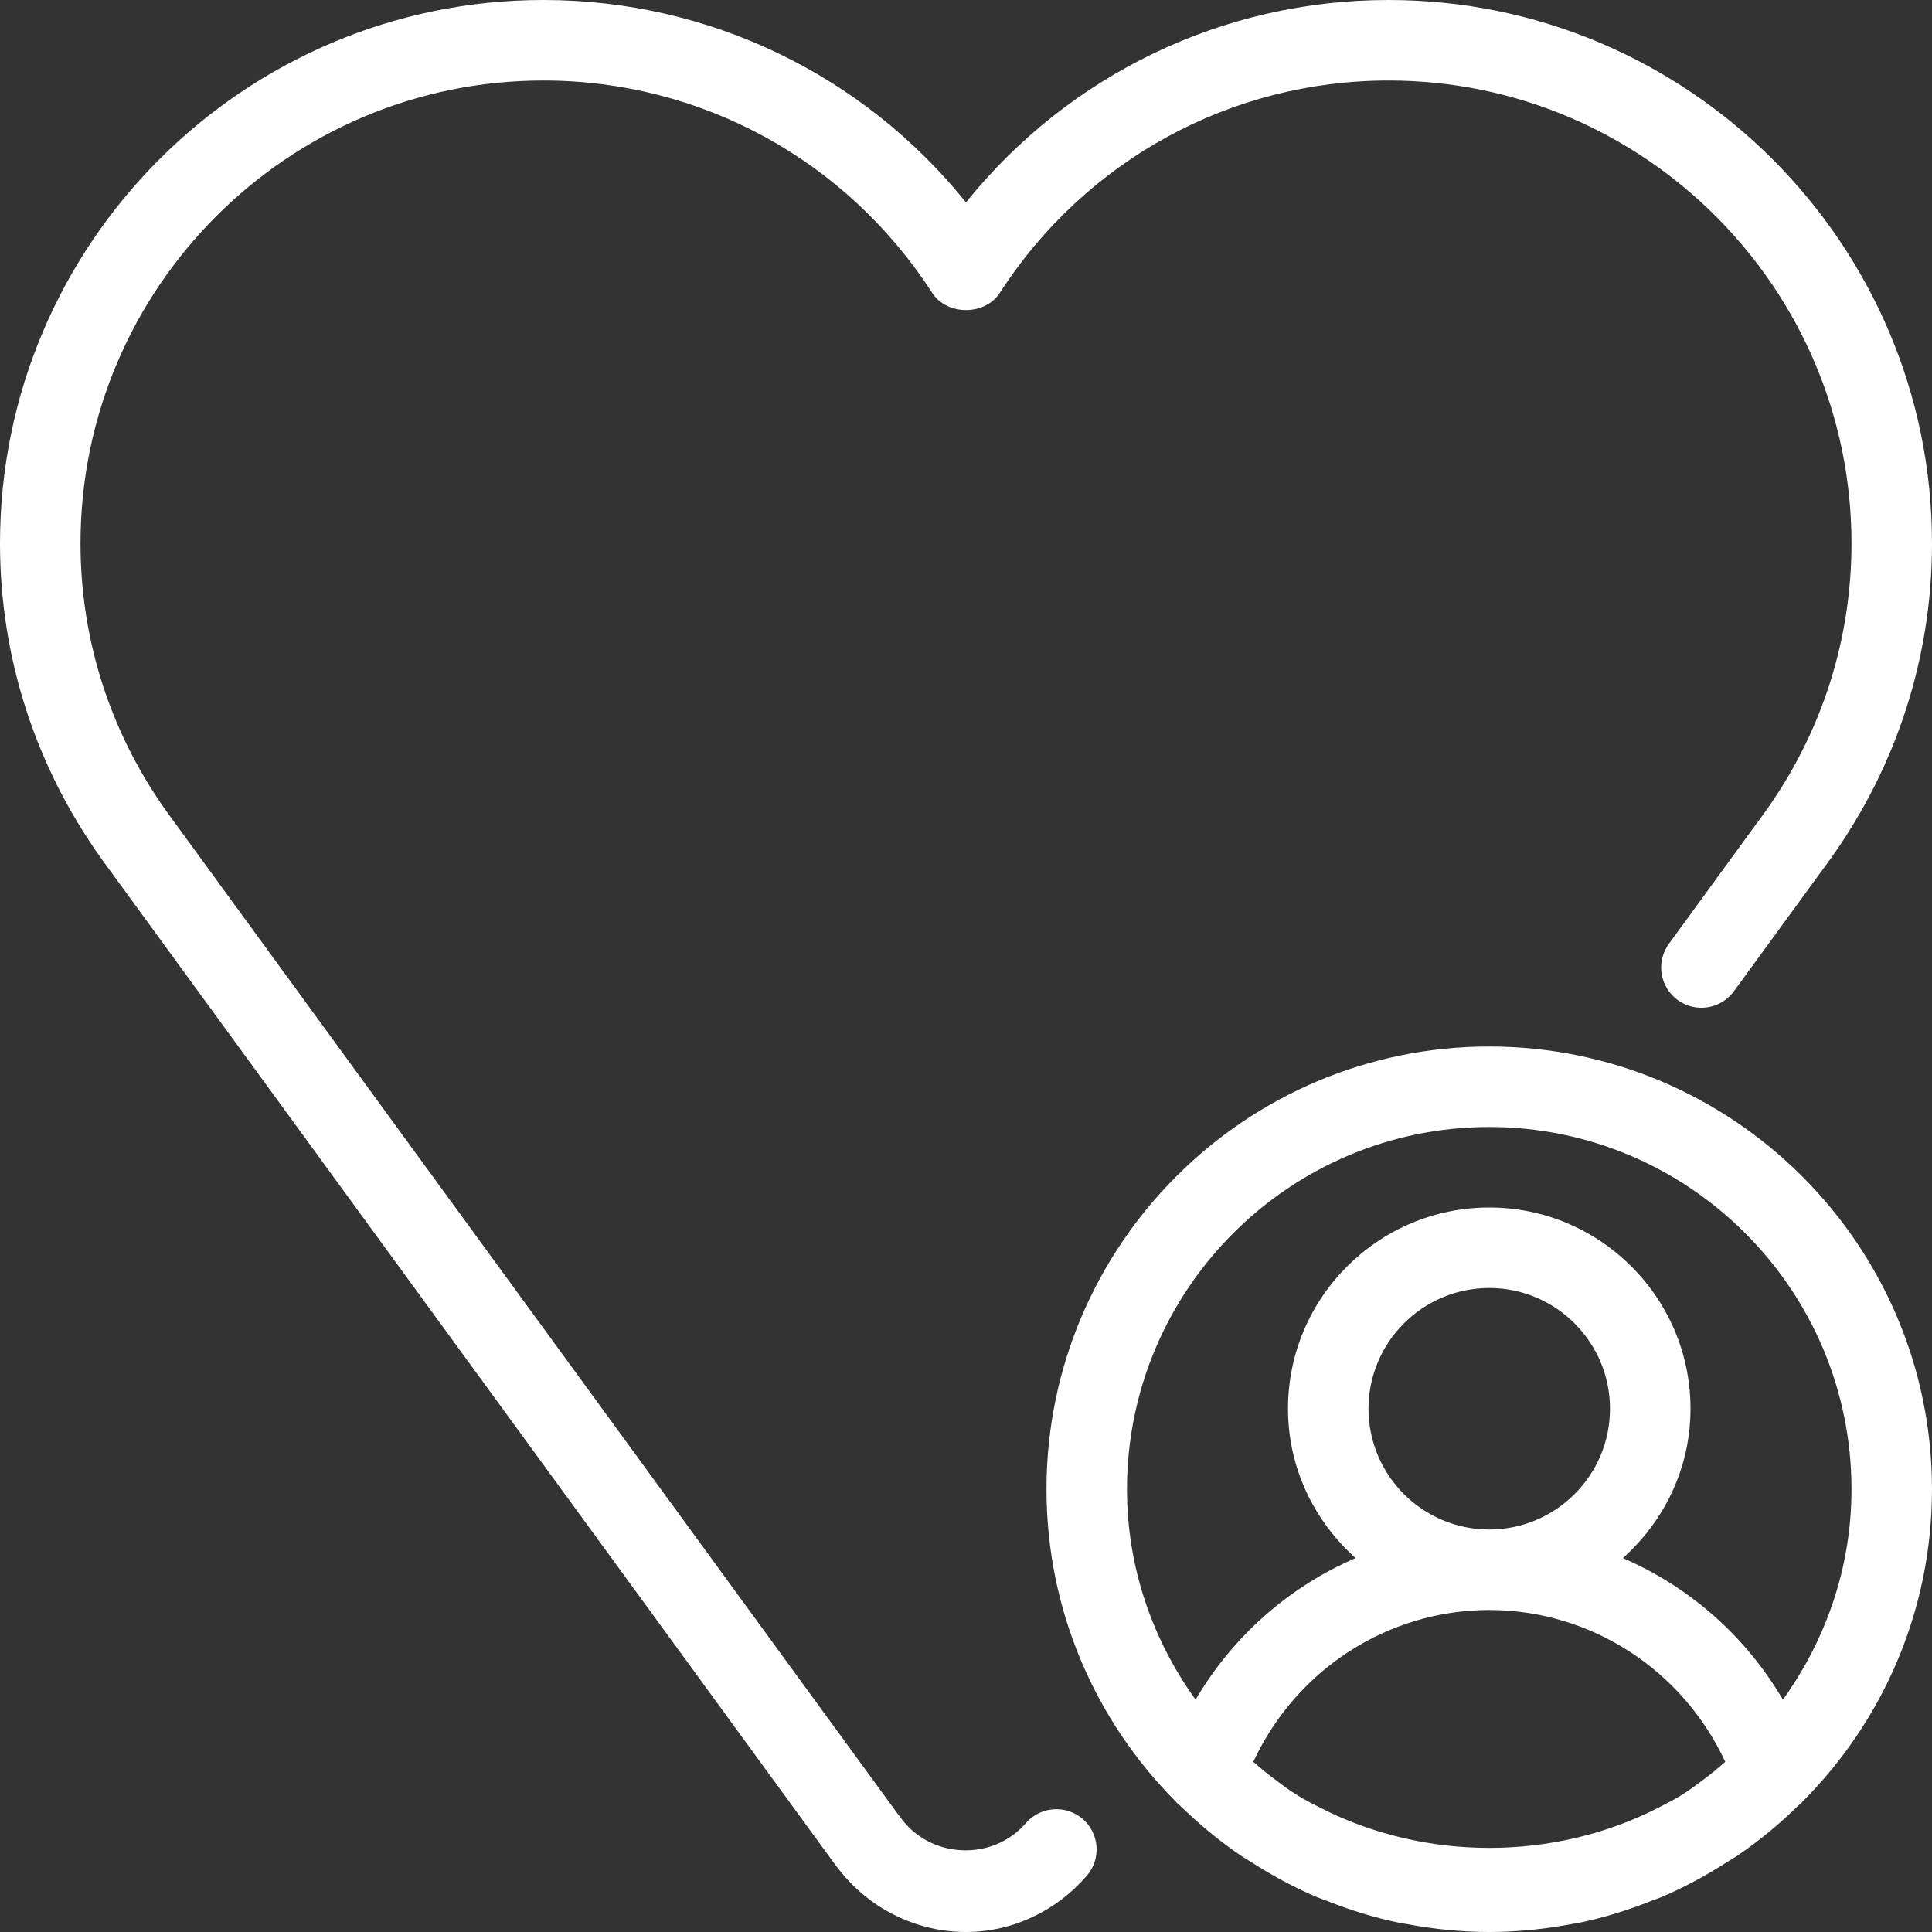
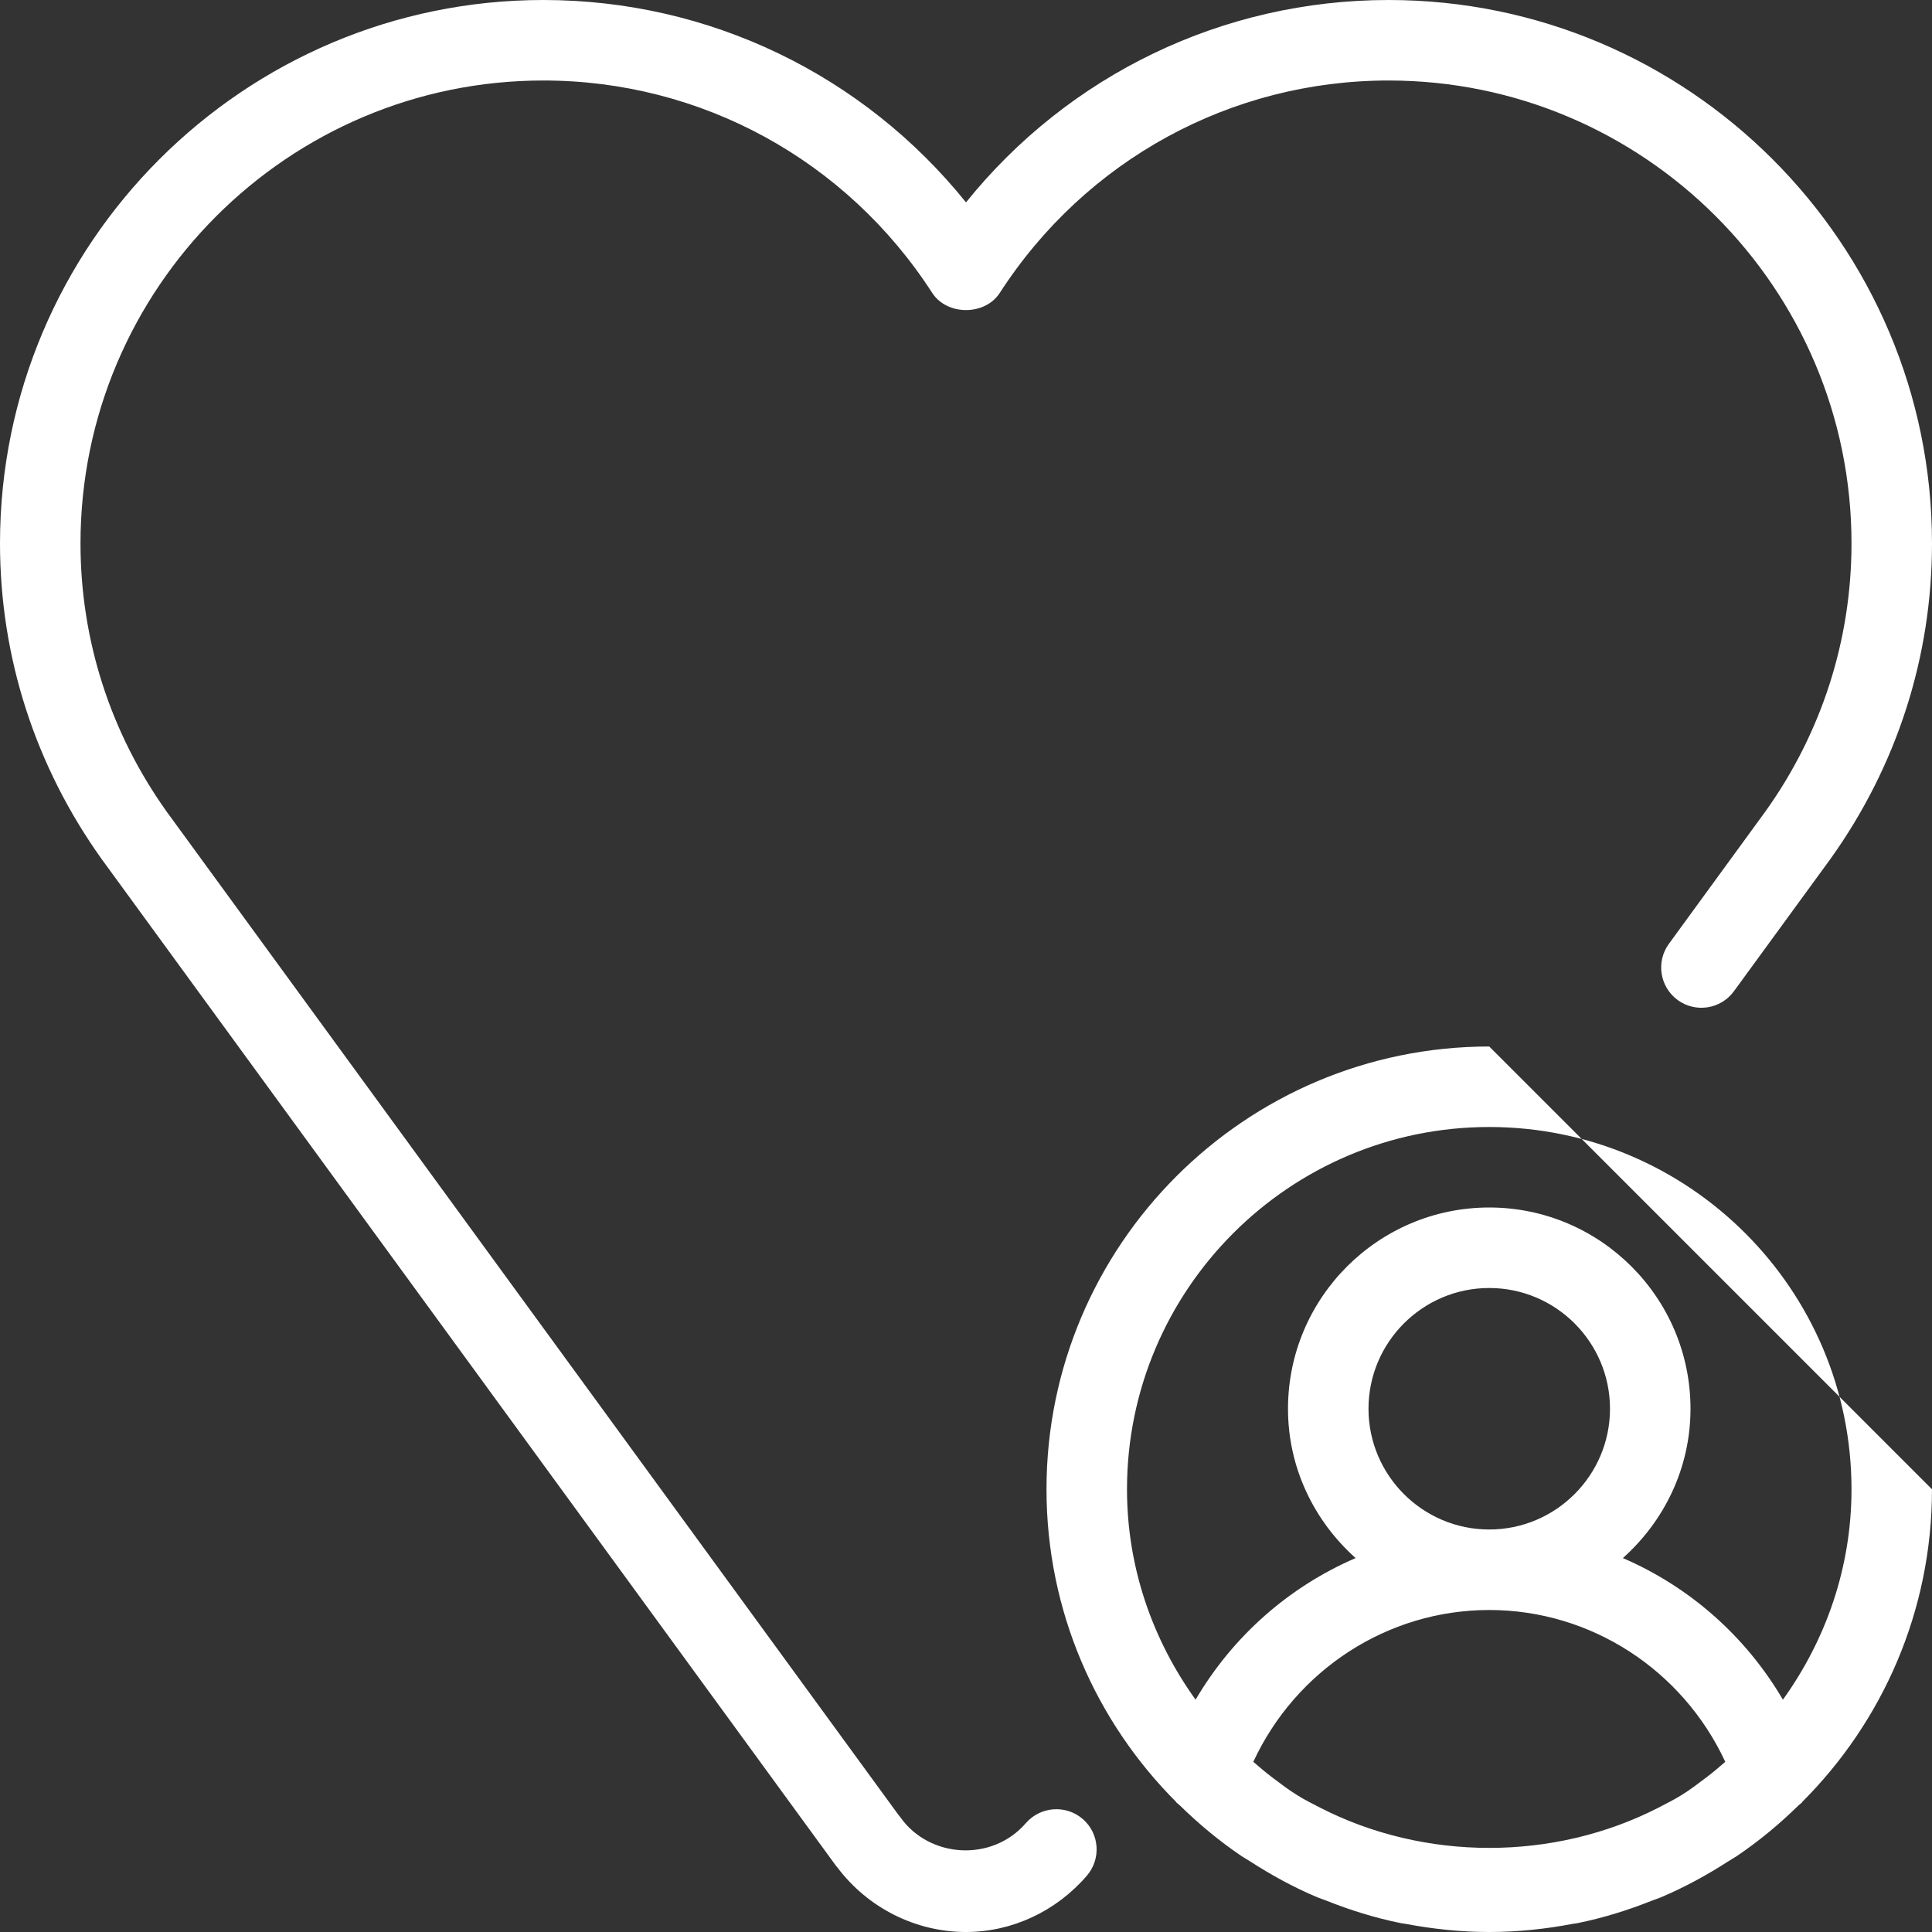
<svg xmlns="http://www.w3.org/2000/svg" version="1.1" viewBox="0 0 24 24">
  <rect x="0" y="0" width="24" height="24" fill="#333333" stroke="none" />
-   <path d="M12.744,22.647c-0.422,0.488 -1.198,0.435 -1.557,-0.069c-0.009,-0.013 -0.019,-0.025 -0.03,-0.038l-9.084,-12.454c-0.702,-0.982 -1.073,-2.136 -1.073,-3.336c0,-3.171 2.58,-5.75 5.75,-5.75c1.958,0 3.763,0.986 4.83,2.638c0.184,0.285 0.656,0.285 0.84,0c1.067,-1.652 2.872,-2.638 4.83,-2.638c3.17,0 5.75,2.579 5.75,5.75c0,1.2 -0.371,2.354 -1.07,3.331l-1.198,1.643c-0.163,0.223 -0.114,0.536 0.109,0.699c0.222,0.162 0.535,0.114 0.698,-0.109l1.201,-1.646c0.824,-1.153 1.26,-2.508 1.26,-3.918c0,-3.722 -3.028,-6.75 -6.75,-6.75c-2.058,0 -3.973,0.928 -5.25,2.514c-1.277,-1.586 -3.192,-2.514 -5.25,-2.514c-3.722,0 -6.75,3.028 -6.75,6.75c0,1.41 0.436,2.765 1.263,3.922l9.112,12.492c0.008,0.012 0.018,0.024 0.028,0.035c0.378,0.502 0.972,0.801 1.597,0.801c0.57,0 1.118,-0.255 1.501,-0.699c0.18,-0.209 0.158,-0.524 -0.051,-0.705c-0.21,-0.18 -0.524,-0.157 -0.706,0.051Zm5.756,-9.647c-3.033,0 -5.5,2.468 -5.5,5.5c0,1.514 0.615,2.887 1.609,3.883c0.002,0.003 0.002,0.006 0.005,0.009c0.013,0.013 0.029,0.022 0.042,0.035c0.237,0.232 0.492,0.444 0.767,0.63c0.035,0.024 0.072,0.043 0.107,0.066c0.265,0.171 0.542,0.323 0.835,0.446c0.036,0.015 0.072,0.026 0.108,0.04c0.298,0.119 0.608,0.216 0.929,0.281c0.02,0.004 0.04,0.005 0.06,0.009c0.338,0.064 0.684,0.101 1.038,0.101c0.354,0 0.7,-0.037 1.036,-0.101c0.02,-0.004 0.041,-0.005 0.06,-0.009c0.321,-0.065 0.631,-0.162 0.929,-0.281c0.036,-0.014 0.073,-0.025 0.108,-0.04c0.293,-0.124 0.571,-0.276 0.835,-0.446c0.035,-0.023 0.072,-0.042 0.107,-0.066c0.275,-0.186 0.531,-0.398 0.767,-0.63c0.013,-0.013 0.029,-0.022 0.042,-0.035c0.003,-0.003 0.003,-0.006 0.005,-0.009c0.996,-0.996 1.611,-2.369 1.611,-3.883c0,-3.032 -2.467,-5.5 -5.5,-5.5Zm2.703,9.075c-0.105,0.079 -0.209,0.16 -0.321,0.228c-0.089,0.056 -0.186,0.102 -0.279,0.152c-1.3,0.667 -2.905,0.667 -4.205,0c-0.094,-0.05 -0.19,-0.095 -0.279,-0.152c-0.112,-0.068 -0.216,-0.149 -0.321,-0.228c-0.079,-0.06 -0.154,-0.124 -0.229,-0.189c0.529,-1.14 1.666,-1.886 2.931,-1.886c1.265,0 2.402,0.746 2.932,1.886c-0.075,0.065 -0.15,0.129 -0.229,0.189Zm-4.203,-4.575c0,-0.827 0.673,-1.5 1.5,-1.5c0.827,0 1.5,0.673 1.5,1.5c0,0.827 -0.673,1.5 -1.5,1.5c-0.827,0 -1.5,-0.673 -1.5,-1.5Zm5.148,3.614c-0.463,-0.79 -1.162,-1.403 -1.988,-1.759c0.512,-0.458 0.84,-1.116 0.84,-1.855c0,-1.379 -1.122,-2.5 -2.5,-2.5c-1.378,0 -2.5,1.121 -2.5,2.5c0,0.739 0.328,1.397 0.84,1.855c-0.826,0.356 -1.524,0.969 -1.988,1.759c-0.531,-0.739 -0.852,-1.637 -0.852,-2.614c0,-2.481 2.019,-4.5 4.5,-4.5c2.481,0 4.5,2.019 4.5,4.5c0,0.977 -0.321,1.875 -0.852,2.614Z" fill="#FFF" />
+   <path d="M12.744,22.647c-0.422,0.488 -1.198,0.435 -1.557,-0.069c-0.009,-0.013 -0.019,-0.025 -0.03,-0.038l-9.084,-12.454c-0.702,-0.982 -1.073,-2.136 -1.073,-3.336c0,-3.171 2.58,-5.75 5.75,-5.75c1.958,0 3.763,0.986 4.83,2.638c0.184,0.285 0.656,0.285 0.84,0c1.067,-1.652 2.872,-2.638 4.83,-2.638c3.17,0 5.75,2.579 5.75,5.75c0,1.2 -0.371,2.354 -1.07,3.331l-1.198,1.643c-0.163,0.223 -0.114,0.536 0.109,0.699c0.222,0.162 0.535,0.114 0.698,-0.109l1.201,-1.646c0.824,-1.153 1.26,-2.508 1.26,-3.918c0,-3.722 -3.028,-6.75 -6.75,-6.75c-2.058,0 -3.973,0.928 -5.25,2.514c-1.277,-1.586 -3.192,-2.514 -5.25,-2.514c-3.722,0 -6.75,3.028 -6.75,6.75c0,1.41 0.436,2.765 1.263,3.922l9.112,12.492c0.008,0.012 0.018,0.024 0.028,0.035c0.378,0.502 0.972,0.801 1.597,0.801c0.57,0 1.118,-0.255 1.501,-0.699c0.18,-0.209 0.158,-0.524 -0.051,-0.705c-0.21,-0.18 -0.524,-0.157 -0.706,0.051Zm5.756,-9.647c-3.033,0 -5.5,2.468 -5.5,5.5c0,1.514 0.615,2.887 1.609,3.883c0.002,0.003 0.002,0.006 0.005,0.009c0.013,0.013 0.029,0.022 0.042,0.035c0.237,0.232 0.492,0.444 0.767,0.63c0.035,0.024 0.072,0.043 0.107,0.066c0.265,0.171 0.542,0.323 0.835,0.446c0.036,0.015 0.072,0.026 0.108,0.04c0.298,0.119 0.608,0.216 0.929,0.281c0.02,0.004 0.04,0.005 0.06,0.009c0.338,0.064 0.684,0.101 1.038,0.101c0.354,0 0.7,-0.037 1.036,-0.101c0.02,-0.004 0.041,-0.005 0.06,-0.009c0.321,-0.065 0.631,-0.162 0.929,-0.281c0.036,-0.014 0.073,-0.025 0.108,-0.04c0.293,-0.124 0.571,-0.276 0.835,-0.446c0.035,-0.023 0.072,-0.042 0.107,-0.066c0.275,-0.186 0.531,-0.398 0.767,-0.63c0.013,-0.013 0.029,-0.022 0.042,-0.035c0.003,-0.003 0.003,-0.006 0.005,-0.009c0.996,-0.996 1.611,-2.369 1.611,-3.883Zm2.703,9.075c-0.105,0.079 -0.209,0.16 -0.321,0.228c-0.089,0.056 -0.186,0.102 -0.279,0.152c-1.3,0.667 -2.905,0.667 -4.205,0c-0.094,-0.05 -0.19,-0.095 -0.279,-0.152c-0.112,-0.068 -0.216,-0.149 -0.321,-0.228c-0.079,-0.06 -0.154,-0.124 -0.229,-0.189c0.529,-1.14 1.666,-1.886 2.931,-1.886c1.265,0 2.402,0.746 2.932,1.886c-0.075,0.065 -0.15,0.129 -0.229,0.189Zm-4.203,-4.575c0,-0.827 0.673,-1.5 1.5,-1.5c0.827,0 1.5,0.673 1.5,1.5c0,0.827 -0.673,1.5 -1.5,1.5c-0.827,0 -1.5,-0.673 -1.5,-1.5Zm5.148,3.614c-0.463,-0.79 -1.162,-1.403 -1.988,-1.759c0.512,-0.458 0.84,-1.116 0.84,-1.855c0,-1.379 -1.122,-2.5 -2.5,-2.5c-1.378,0 -2.5,1.121 -2.5,2.5c0,0.739 0.328,1.397 0.84,1.855c-0.826,0.356 -1.524,0.969 -1.988,1.759c-0.531,-0.739 -0.852,-1.637 -0.852,-2.614c0,-2.481 2.019,-4.5 4.5,-4.5c2.481,0 4.5,2.019 4.5,4.5c0,0.977 -0.321,1.875 -0.852,2.614Z" fill="#FFF" />
</svg>